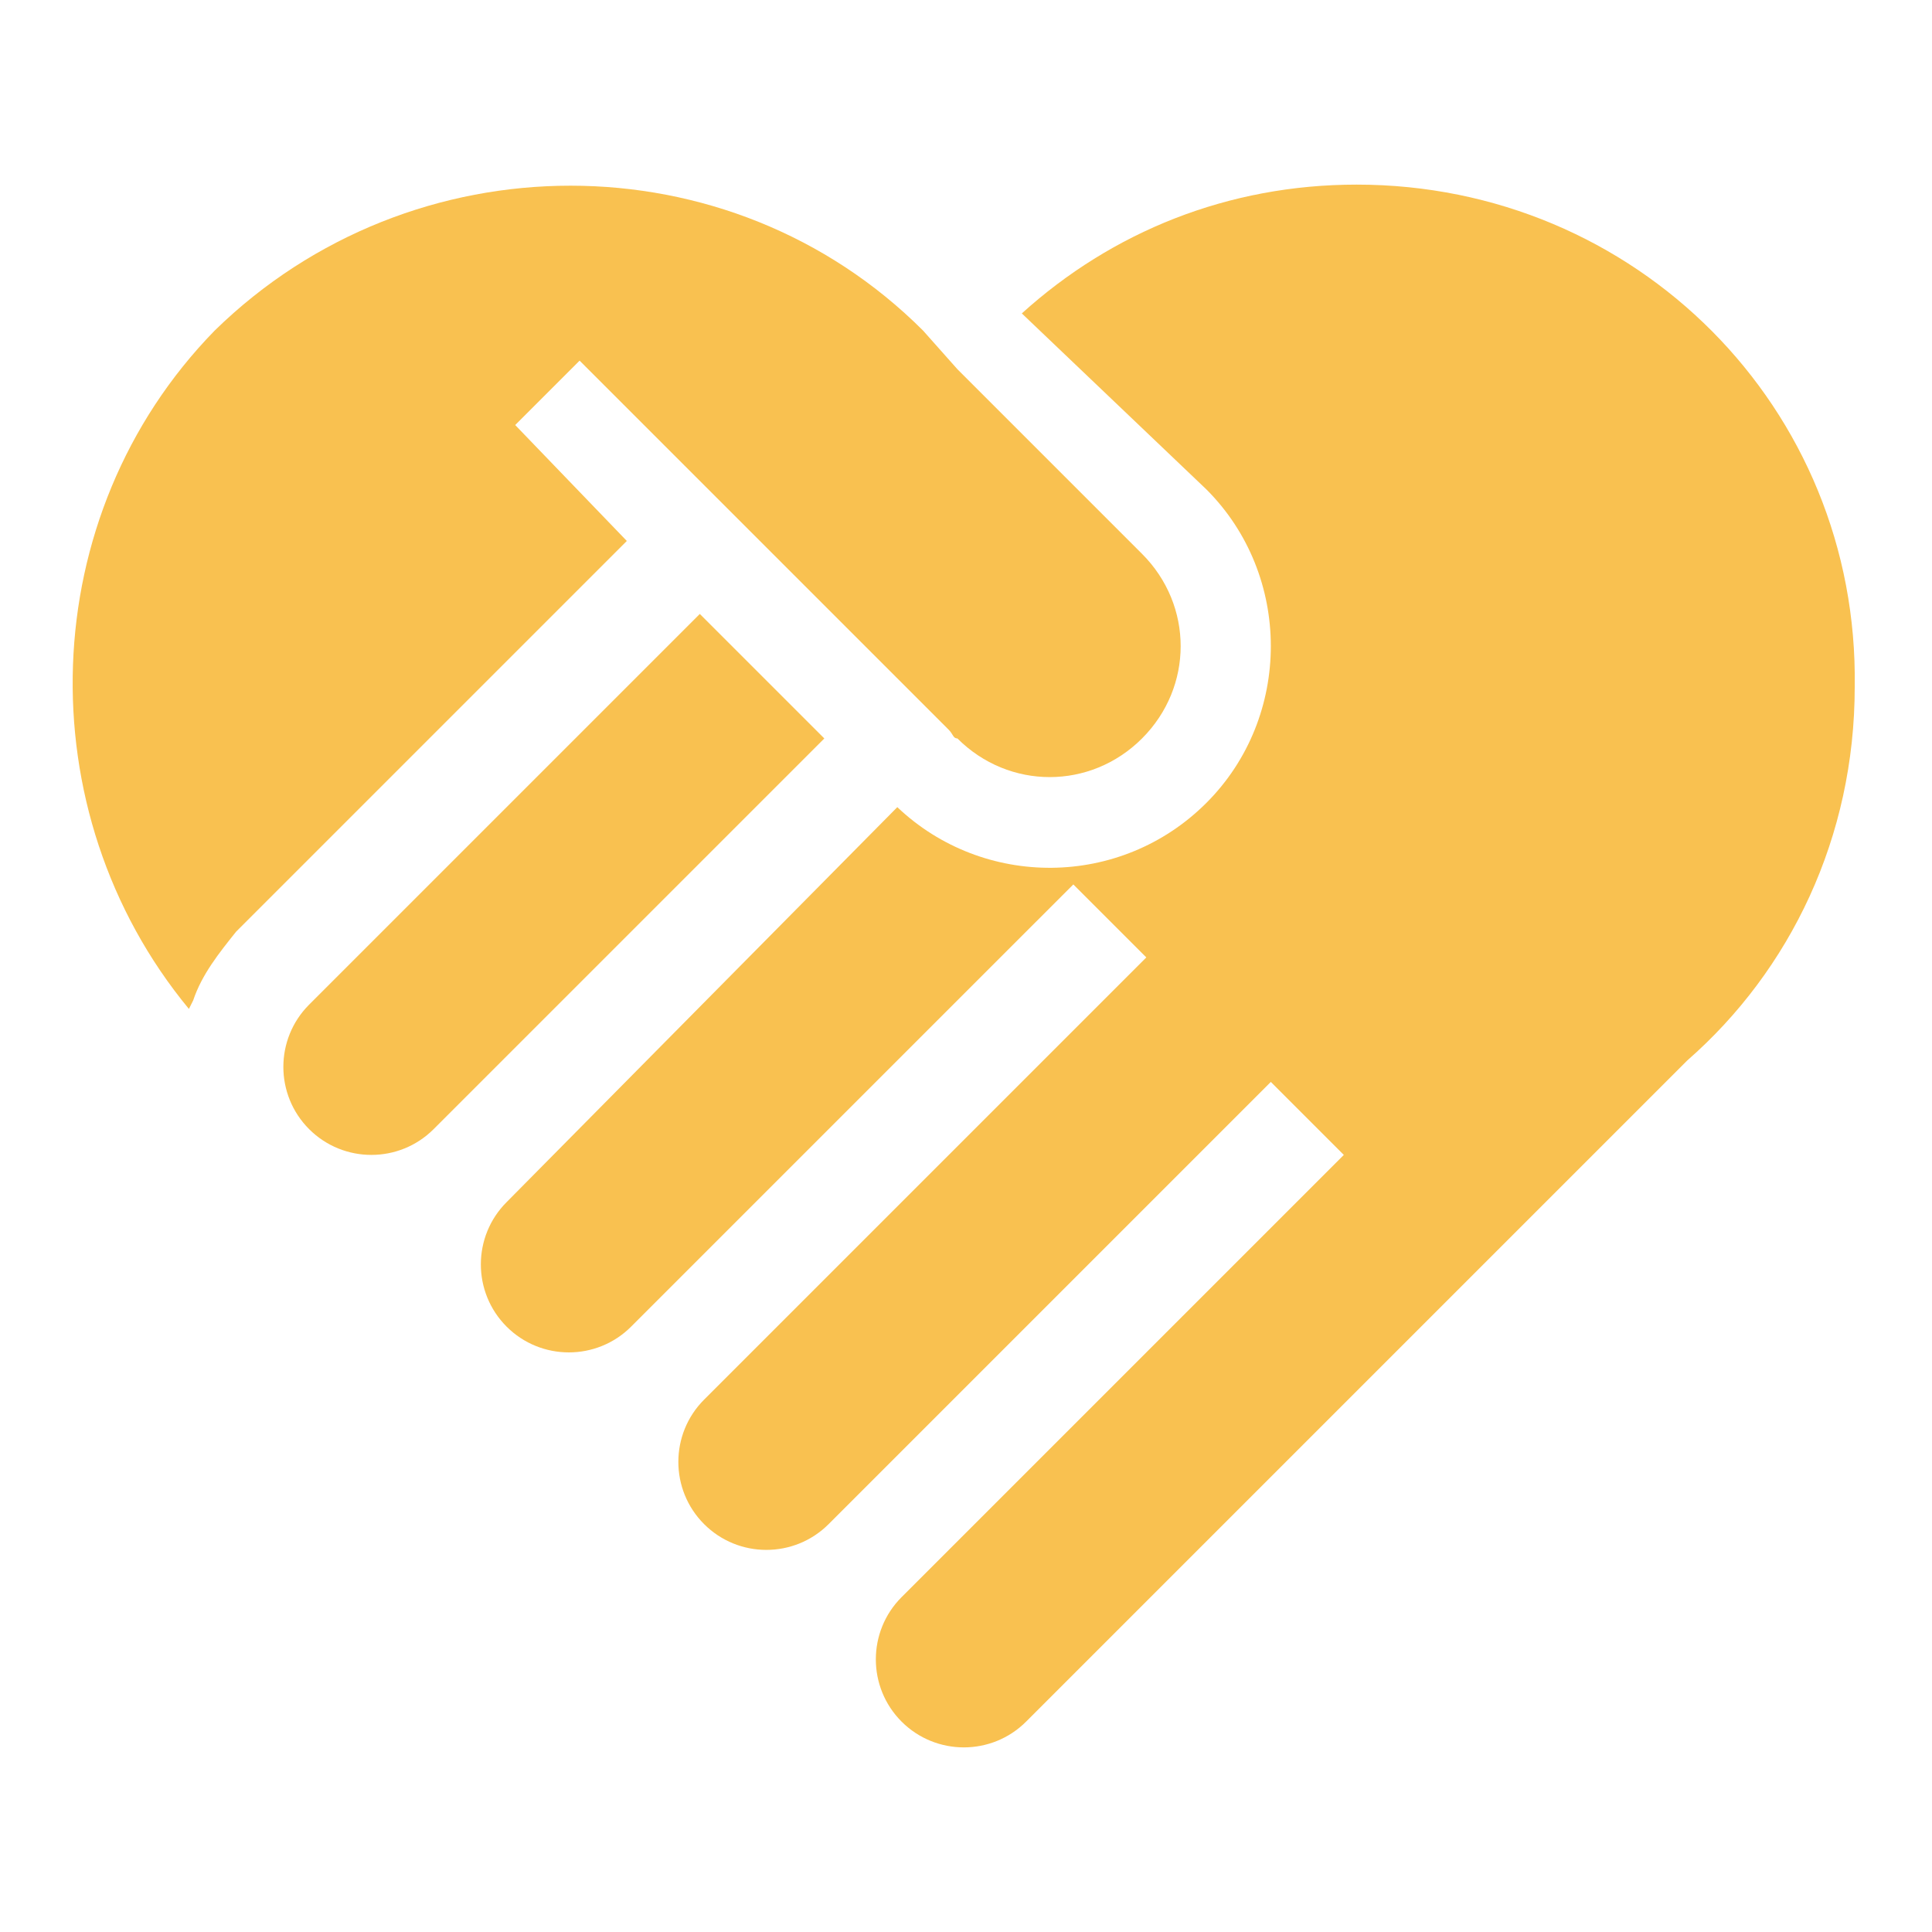
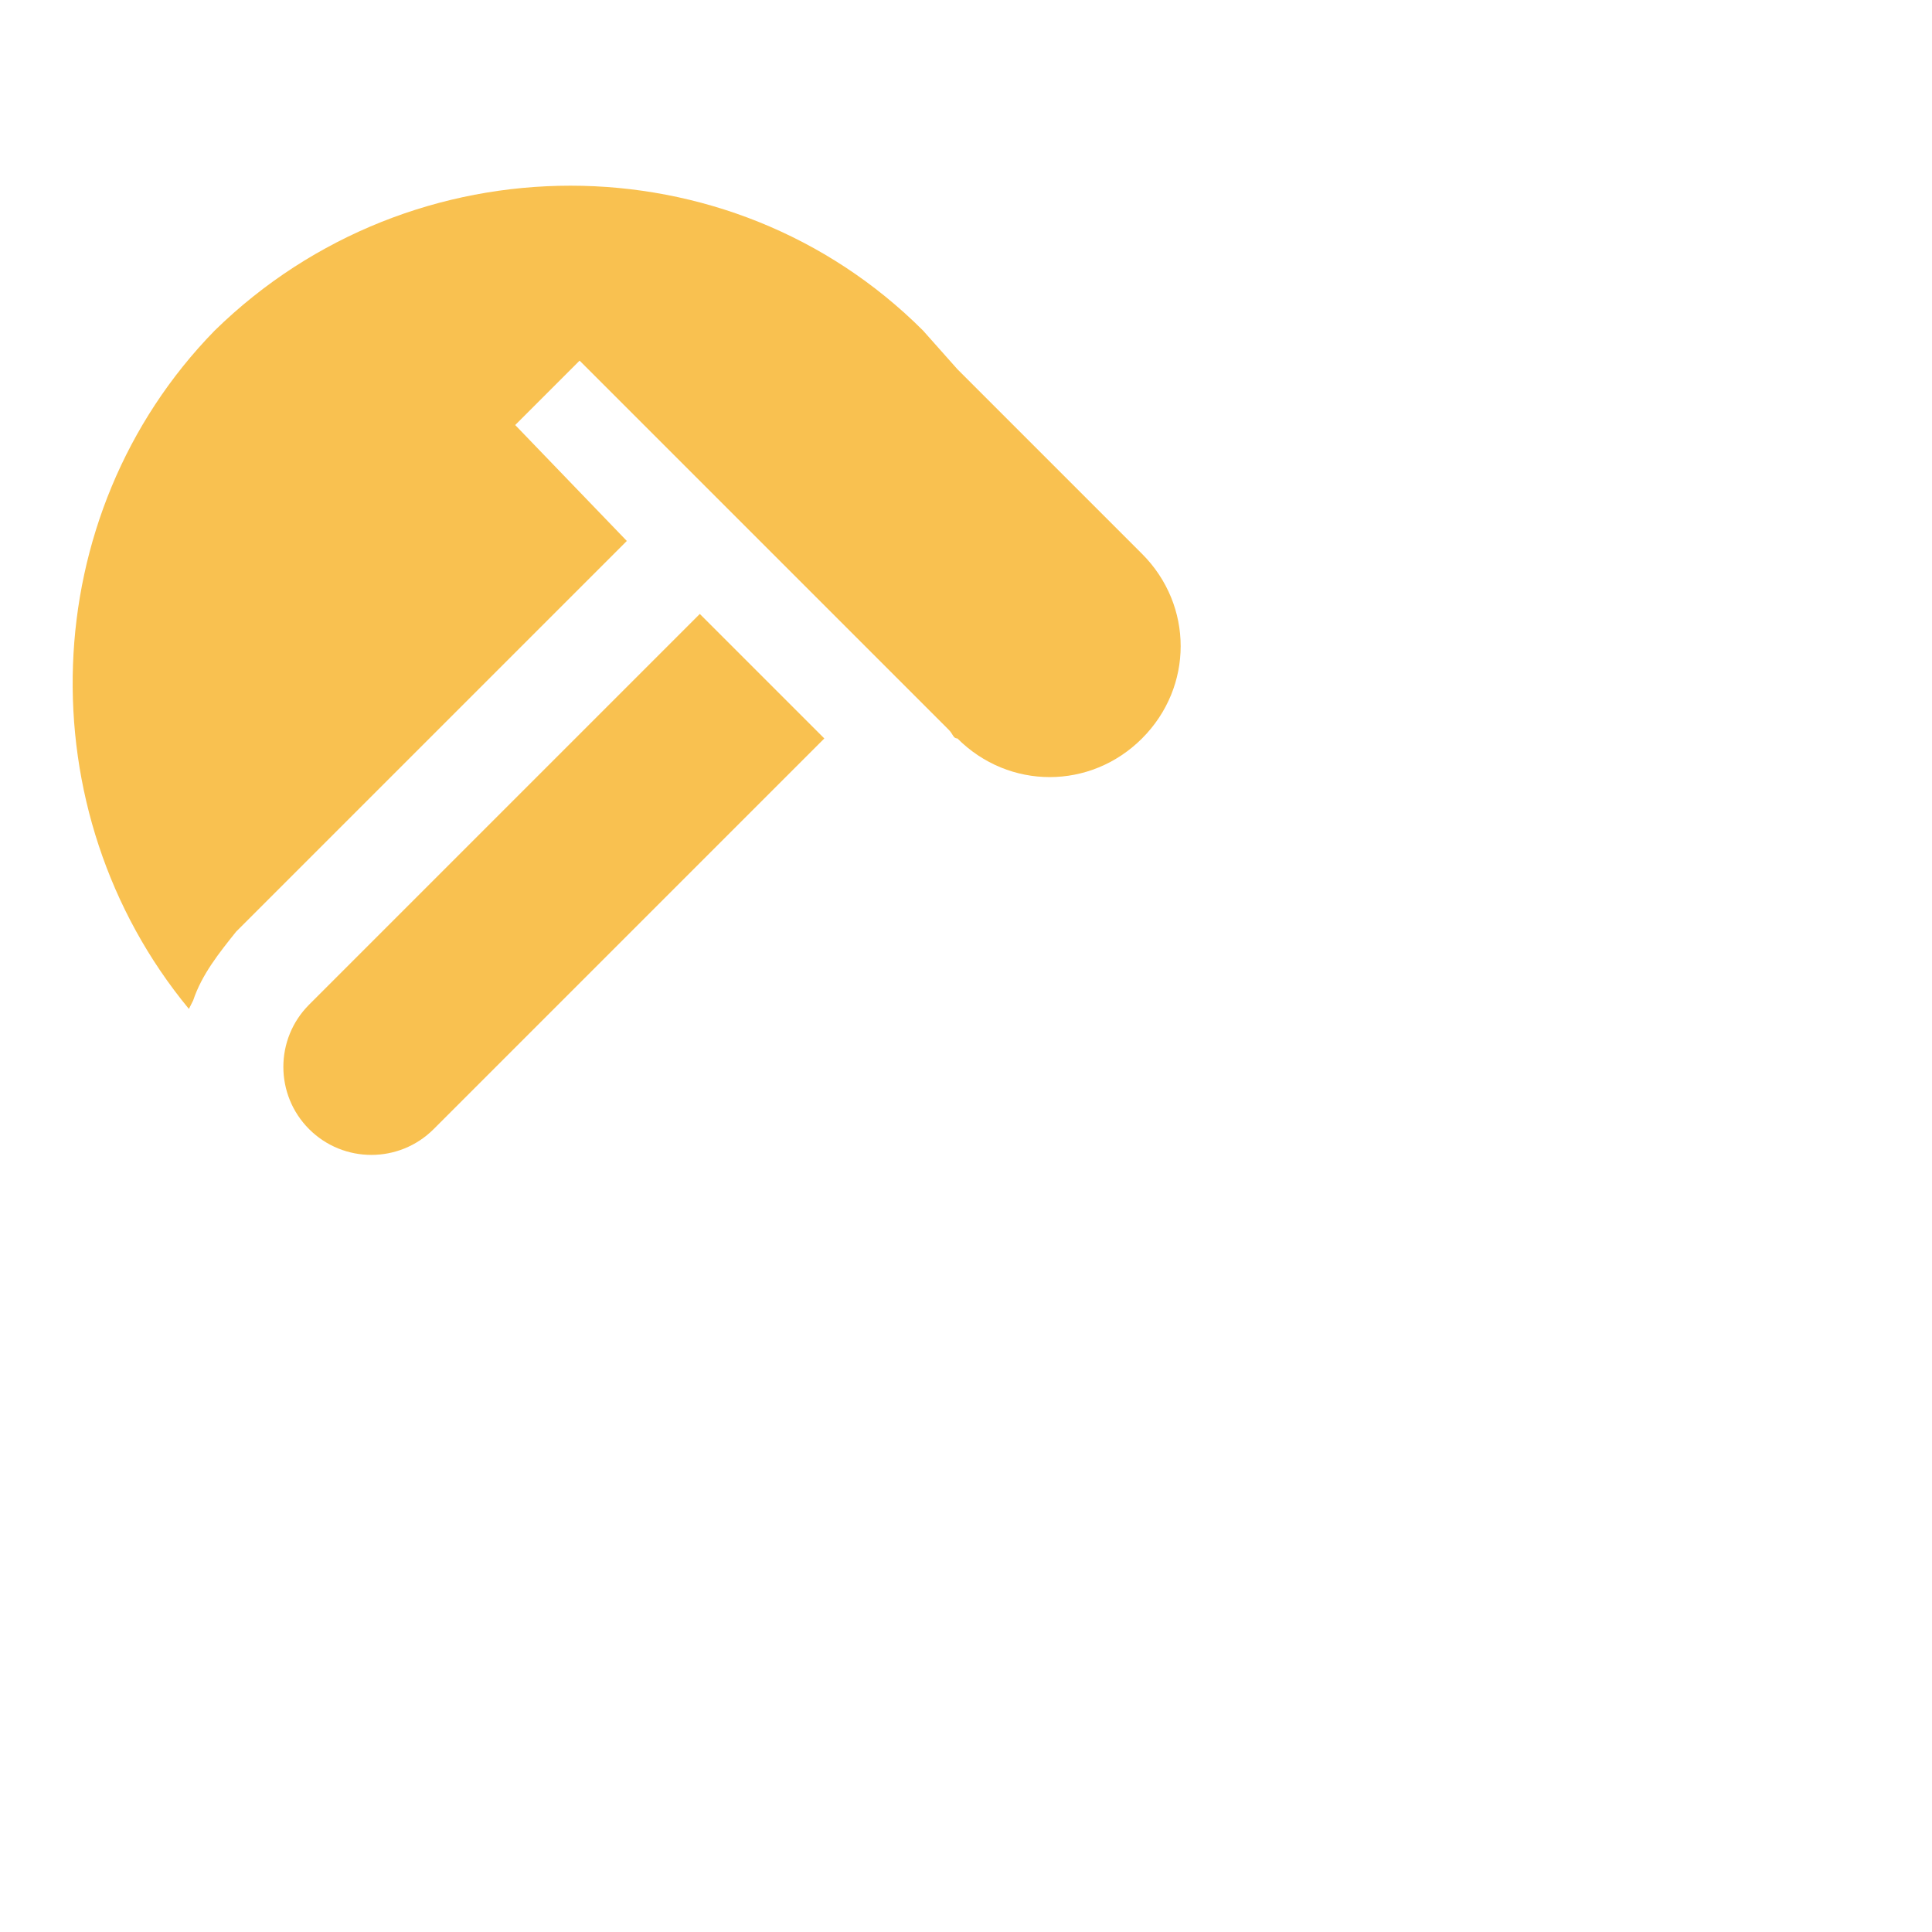
<svg xmlns="http://www.w3.org/2000/svg" viewBox="0 0 45 45" width="45" height="45">
  <style>.st0{fill:#f9c150}</style>
  <path class="st0" d="M16.3 14.3l-9.1 9.1c-.8.8-.8 2.1 0 2.9.8.8 2.1.8 2.9 0l9.1-9.1-2.9-2.9z" />
  <path class="st0" d="M14.6 12.6L12 9.9l1.5-1.5 8.6 8.6c.1.1.1.2.2.2 1.2 1.2 3.1 1.2 4.3 0 1.2-1.2 1.2-3.1 0-4.3l-4.3-4.3-.8-.9C17 3.2 9.6 3.2 5 7.7.8 12 .6 18.9 4.4 23.5l.1-.2c.2-.6.6-1.1 1-1.6l8.3-8.3.8-.8z" />
-   <path class="st0" d="M31.6 4.3c-3 0-5.7 1.1-7.8 3l4.3 4.1c2 2 2 5.3 0 7.3s-5.2 2-7.2.1L11.8 28c-.8.8-.8 2.1 0 2.9.8.8 2.1.8 2.9 0L25 20.6l1.7 1.7-10.3 10.3c-.8.8-.8 2.1 0 2.9.8.8 2.1.8 2.9 0l10.3-10.3 1.7 1.7L21 37.2c-.8.8-.8 2.1 0 2.9.8.8 2.1.8 2.9 0l15.4-15.4c2.4-2.1 3.9-5.2 3.9-8.7.1-6.5-5.1-11.7-11.6-11.7z" />
</svg>